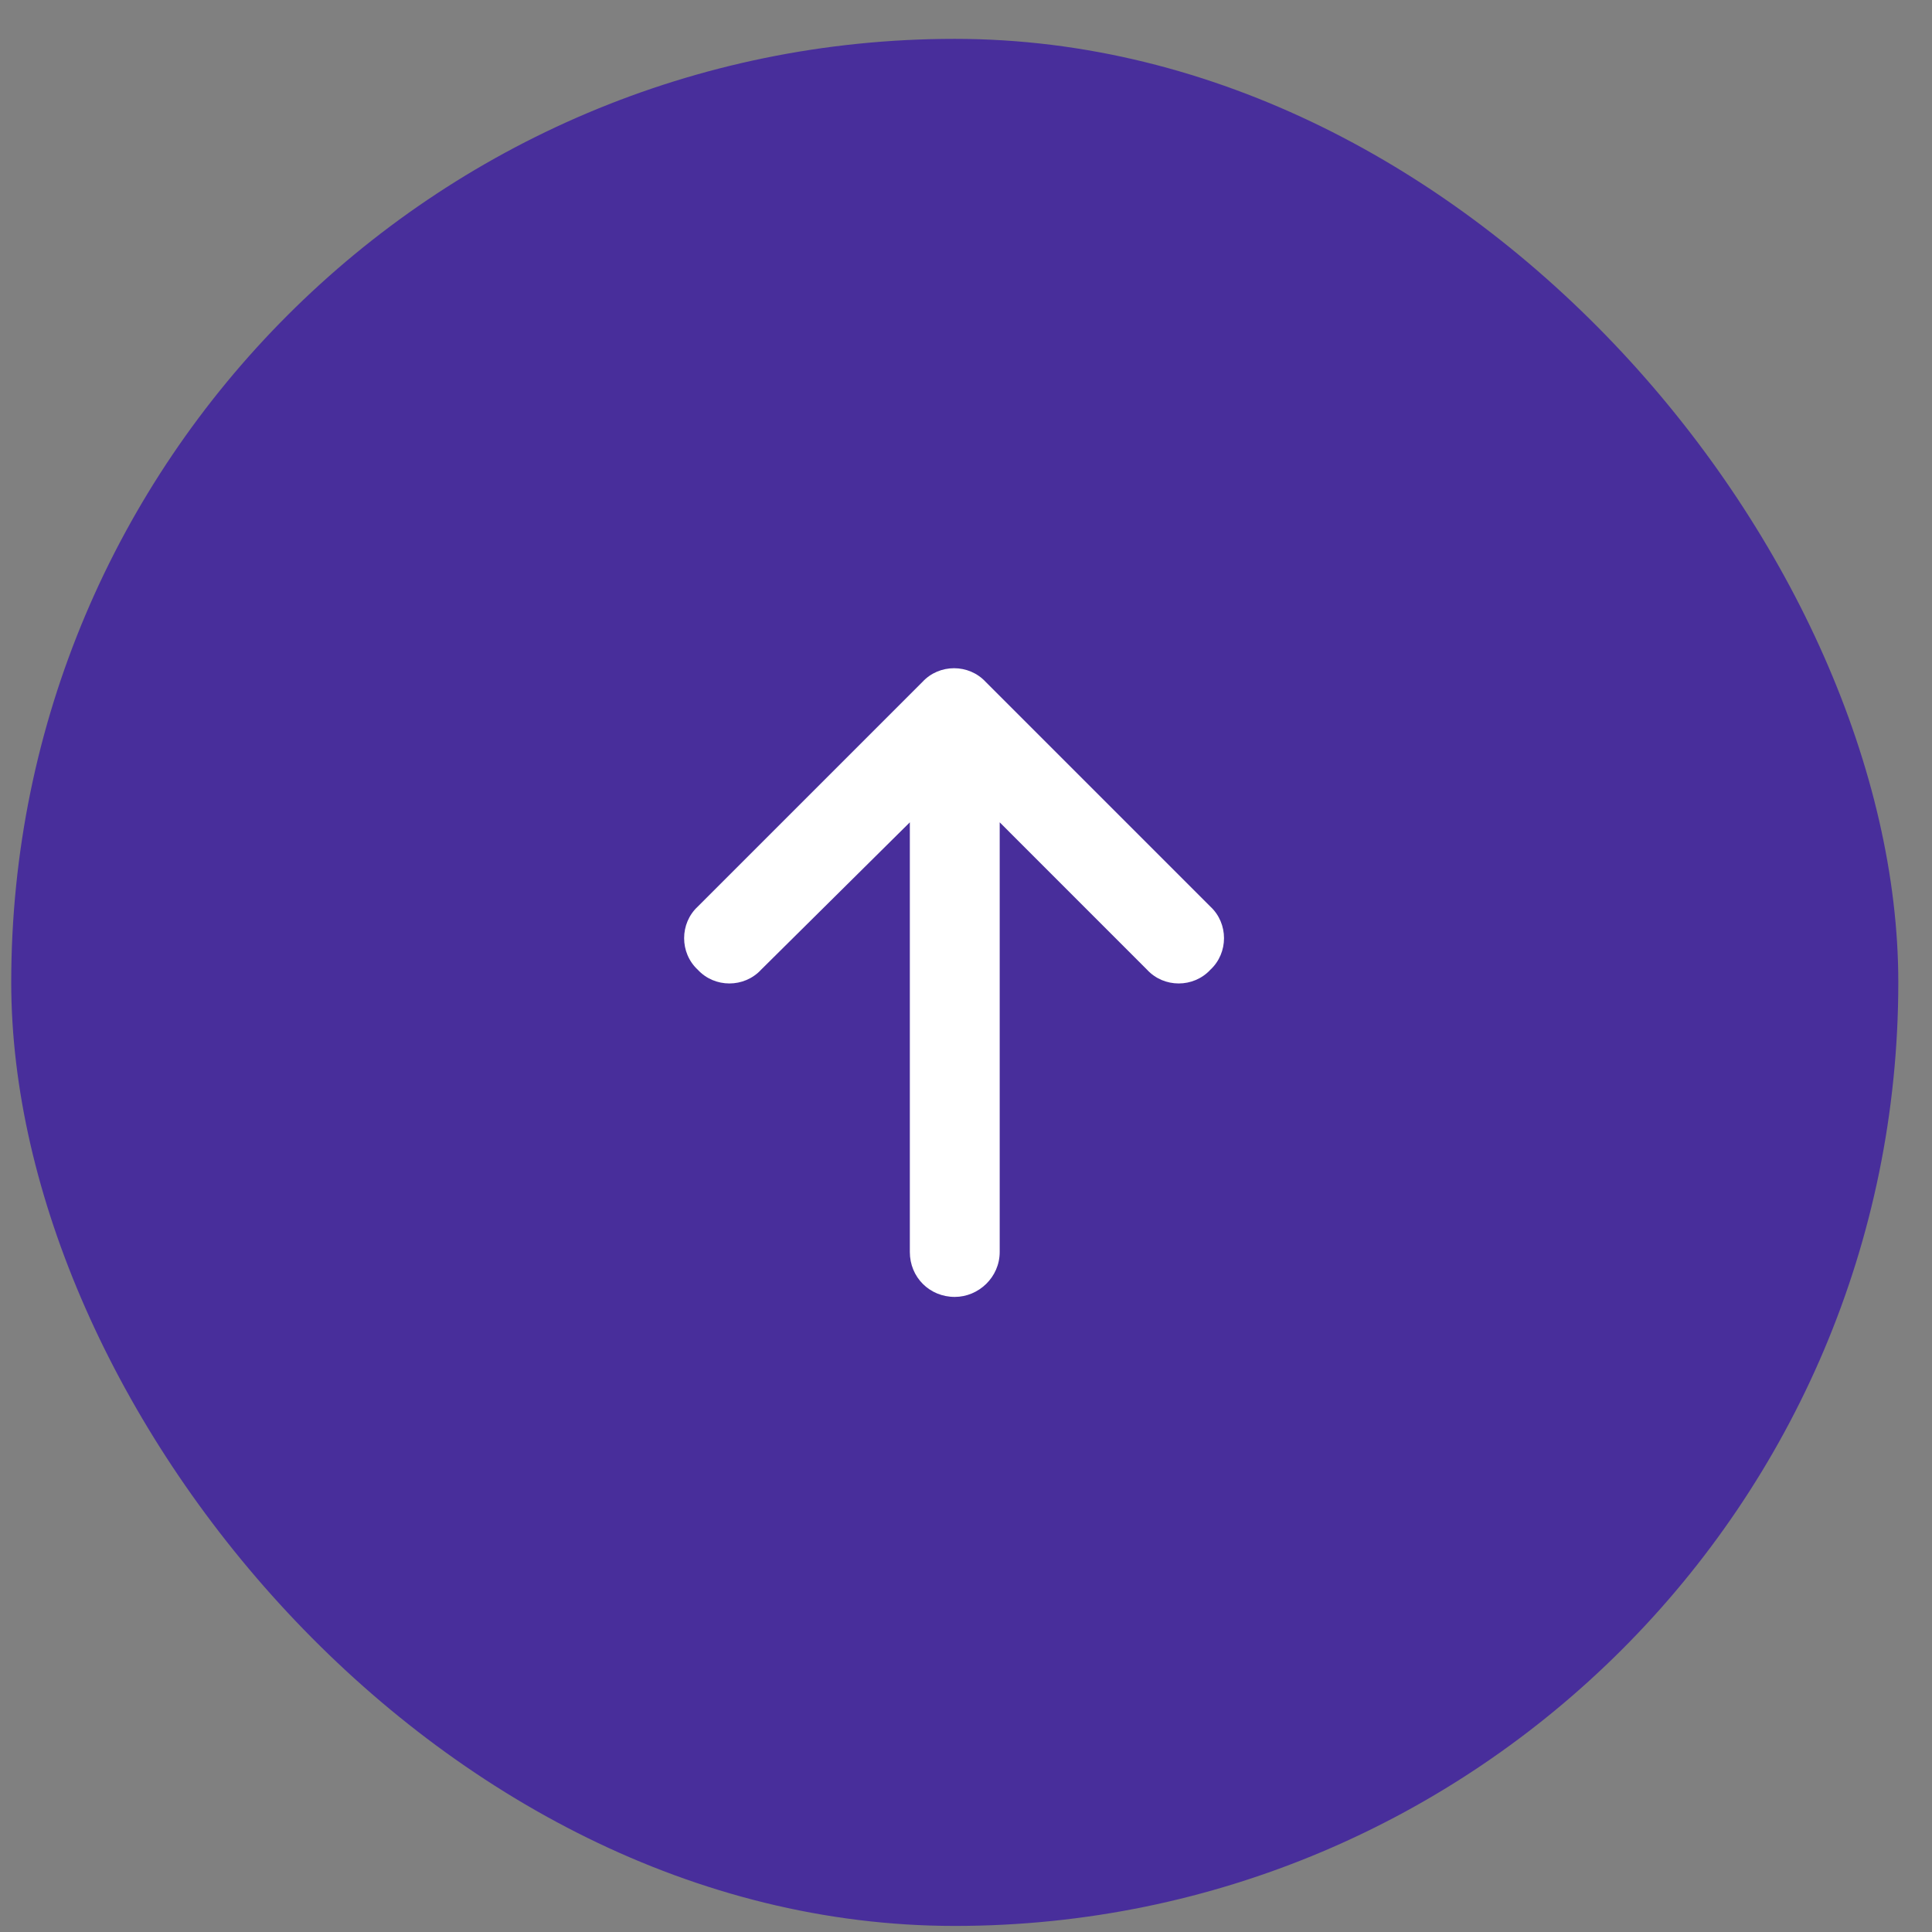
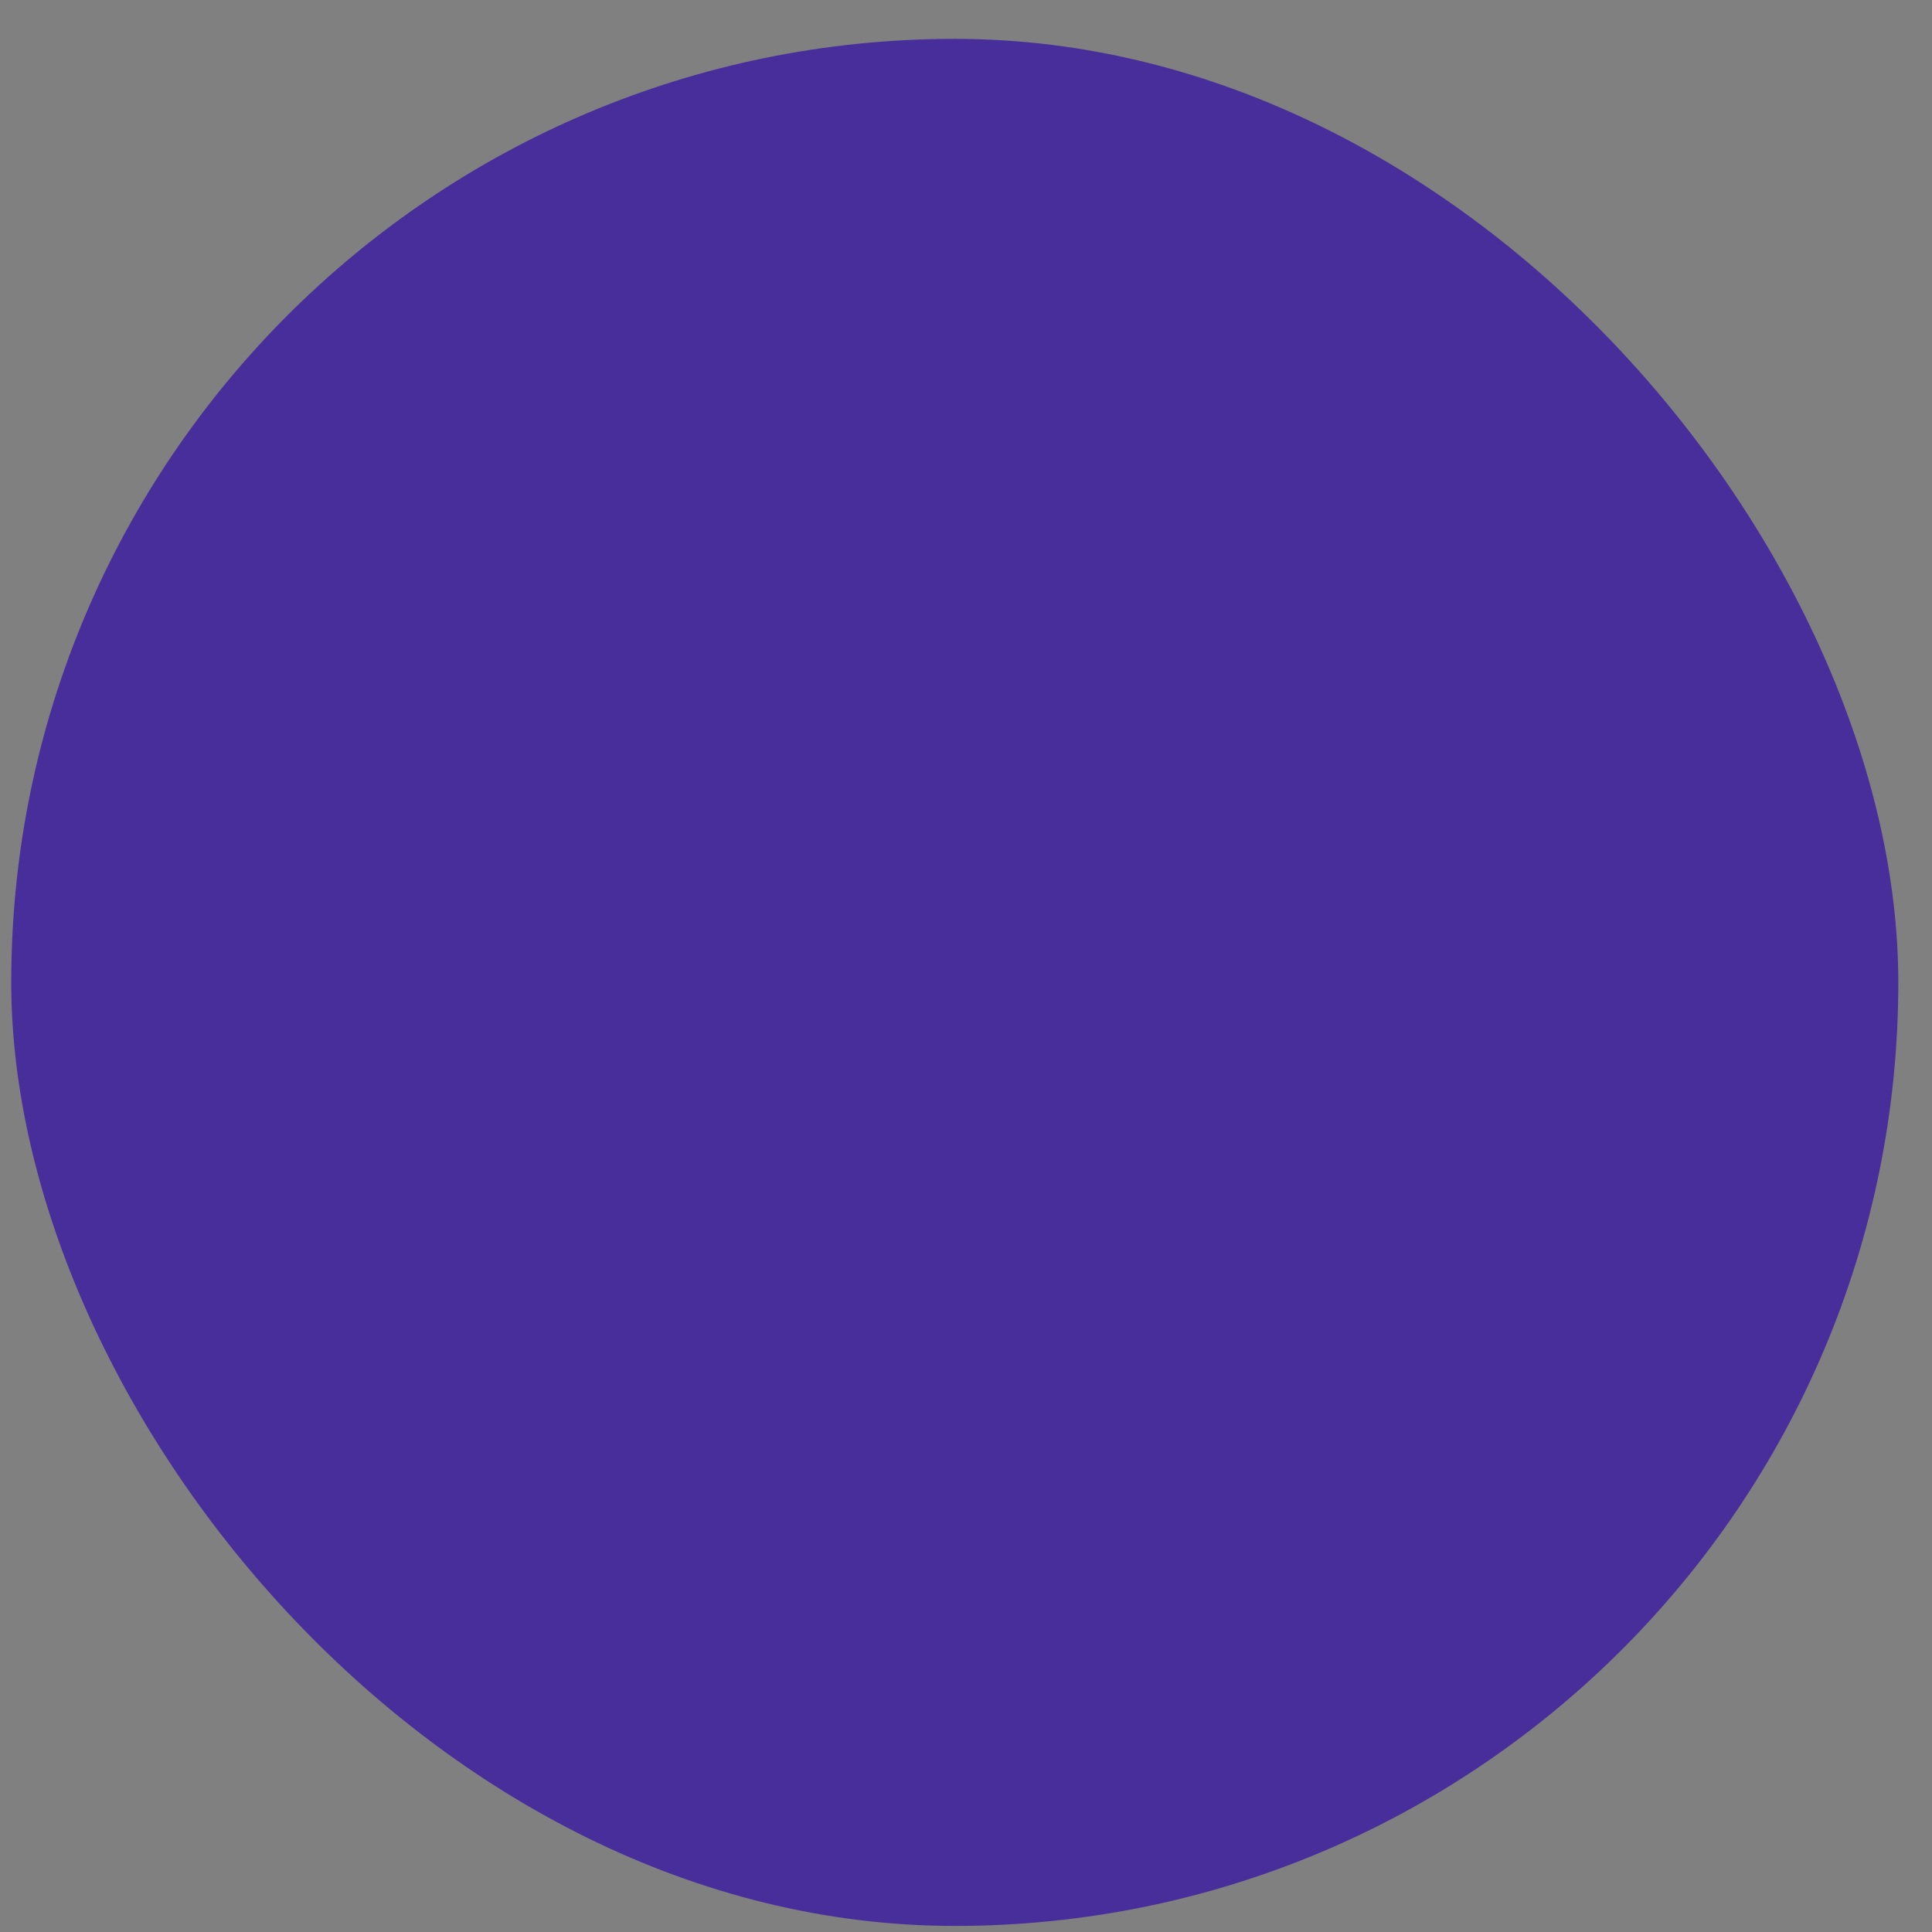
<svg xmlns="http://www.w3.org/2000/svg" width="43" height="43" viewBox="0 0 43 43" fill="none">
  <rect x="0" y="0" width="43" height="43" fill="#808080" stroke="none" />
  <rect x="0.25" y="0.865" width="42" height="42" rx="21" fill="#482E9B" />
-   <path d="M21.938 15.177L26.938 20.177C27.344 20.552 27.344 21.209 26.938 21.584C26.562 21.99 25.906 21.99 25.531 21.584L22.25 18.302V27.865C22.25 28.427 21.781 28.865 21.25 28.865C20.688 28.865 20.25 28.427 20.25 27.865V18.302L16.938 21.584C16.562 21.99 15.906 21.99 15.531 21.584C15.125 21.209 15.125 20.552 15.531 20.177L20.531 15.177C20.906 14.771 21.562 14.771 21.938 15.177Z" fill="white" />
</svg>